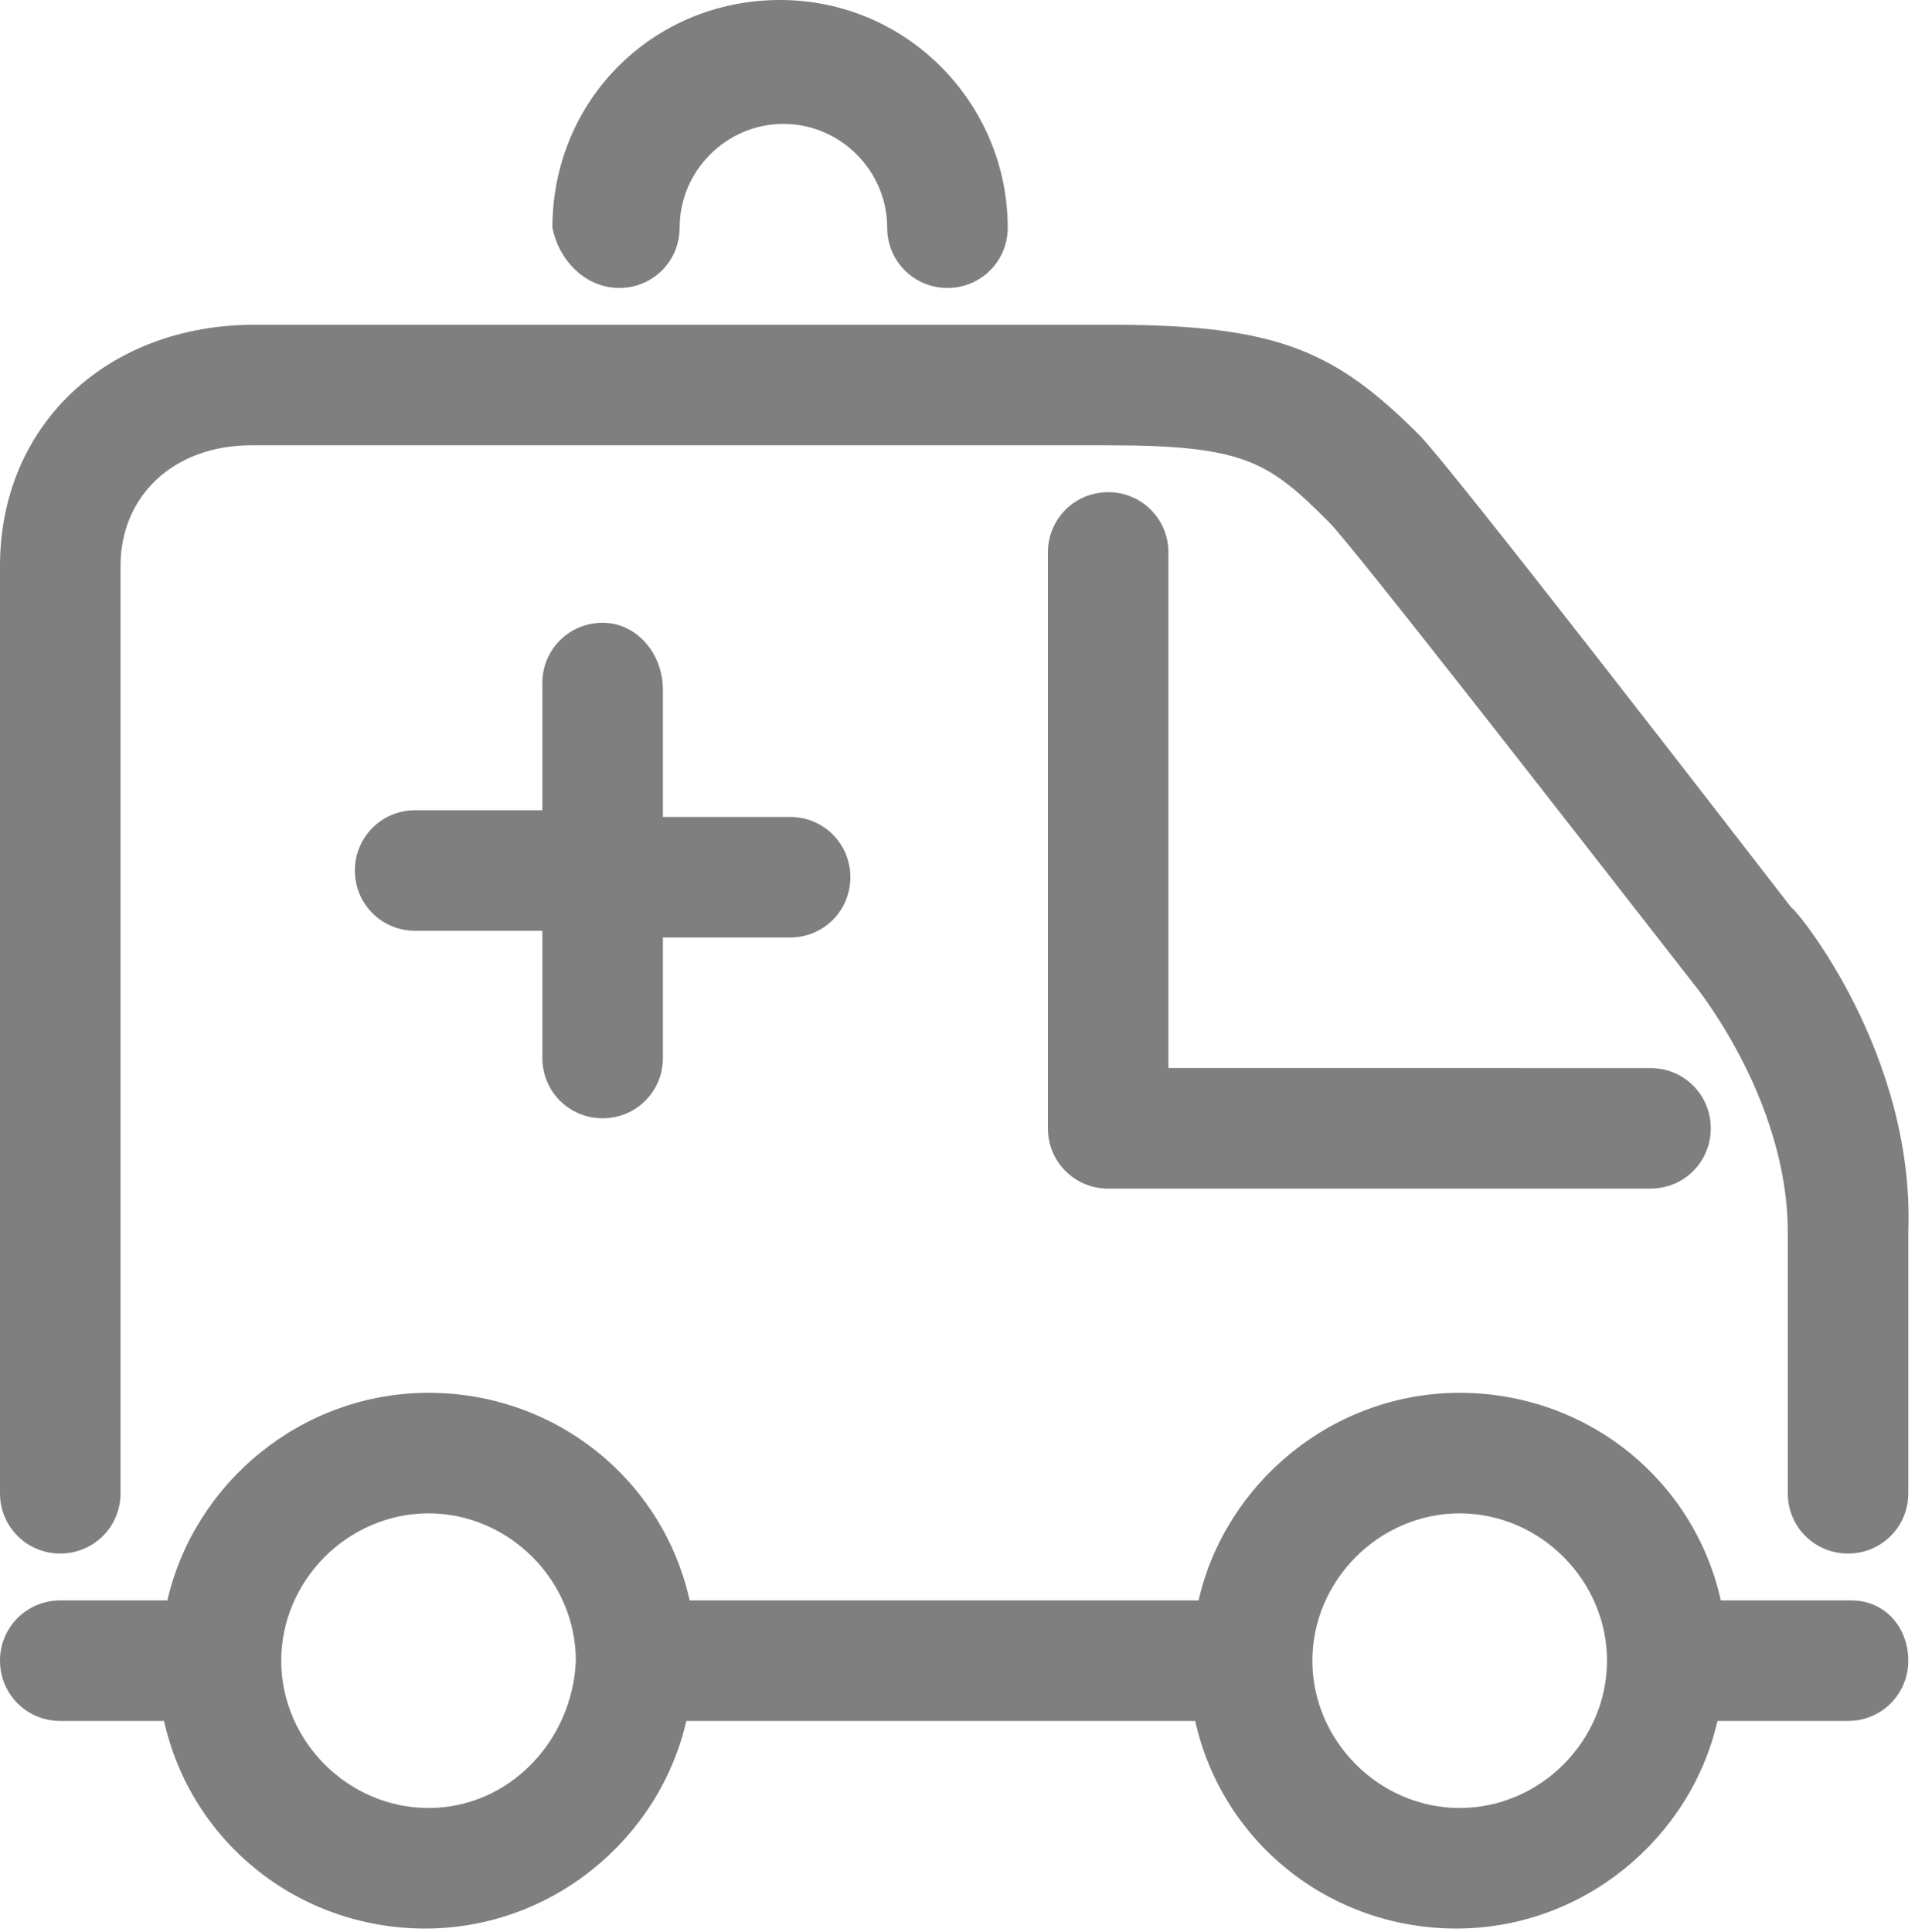
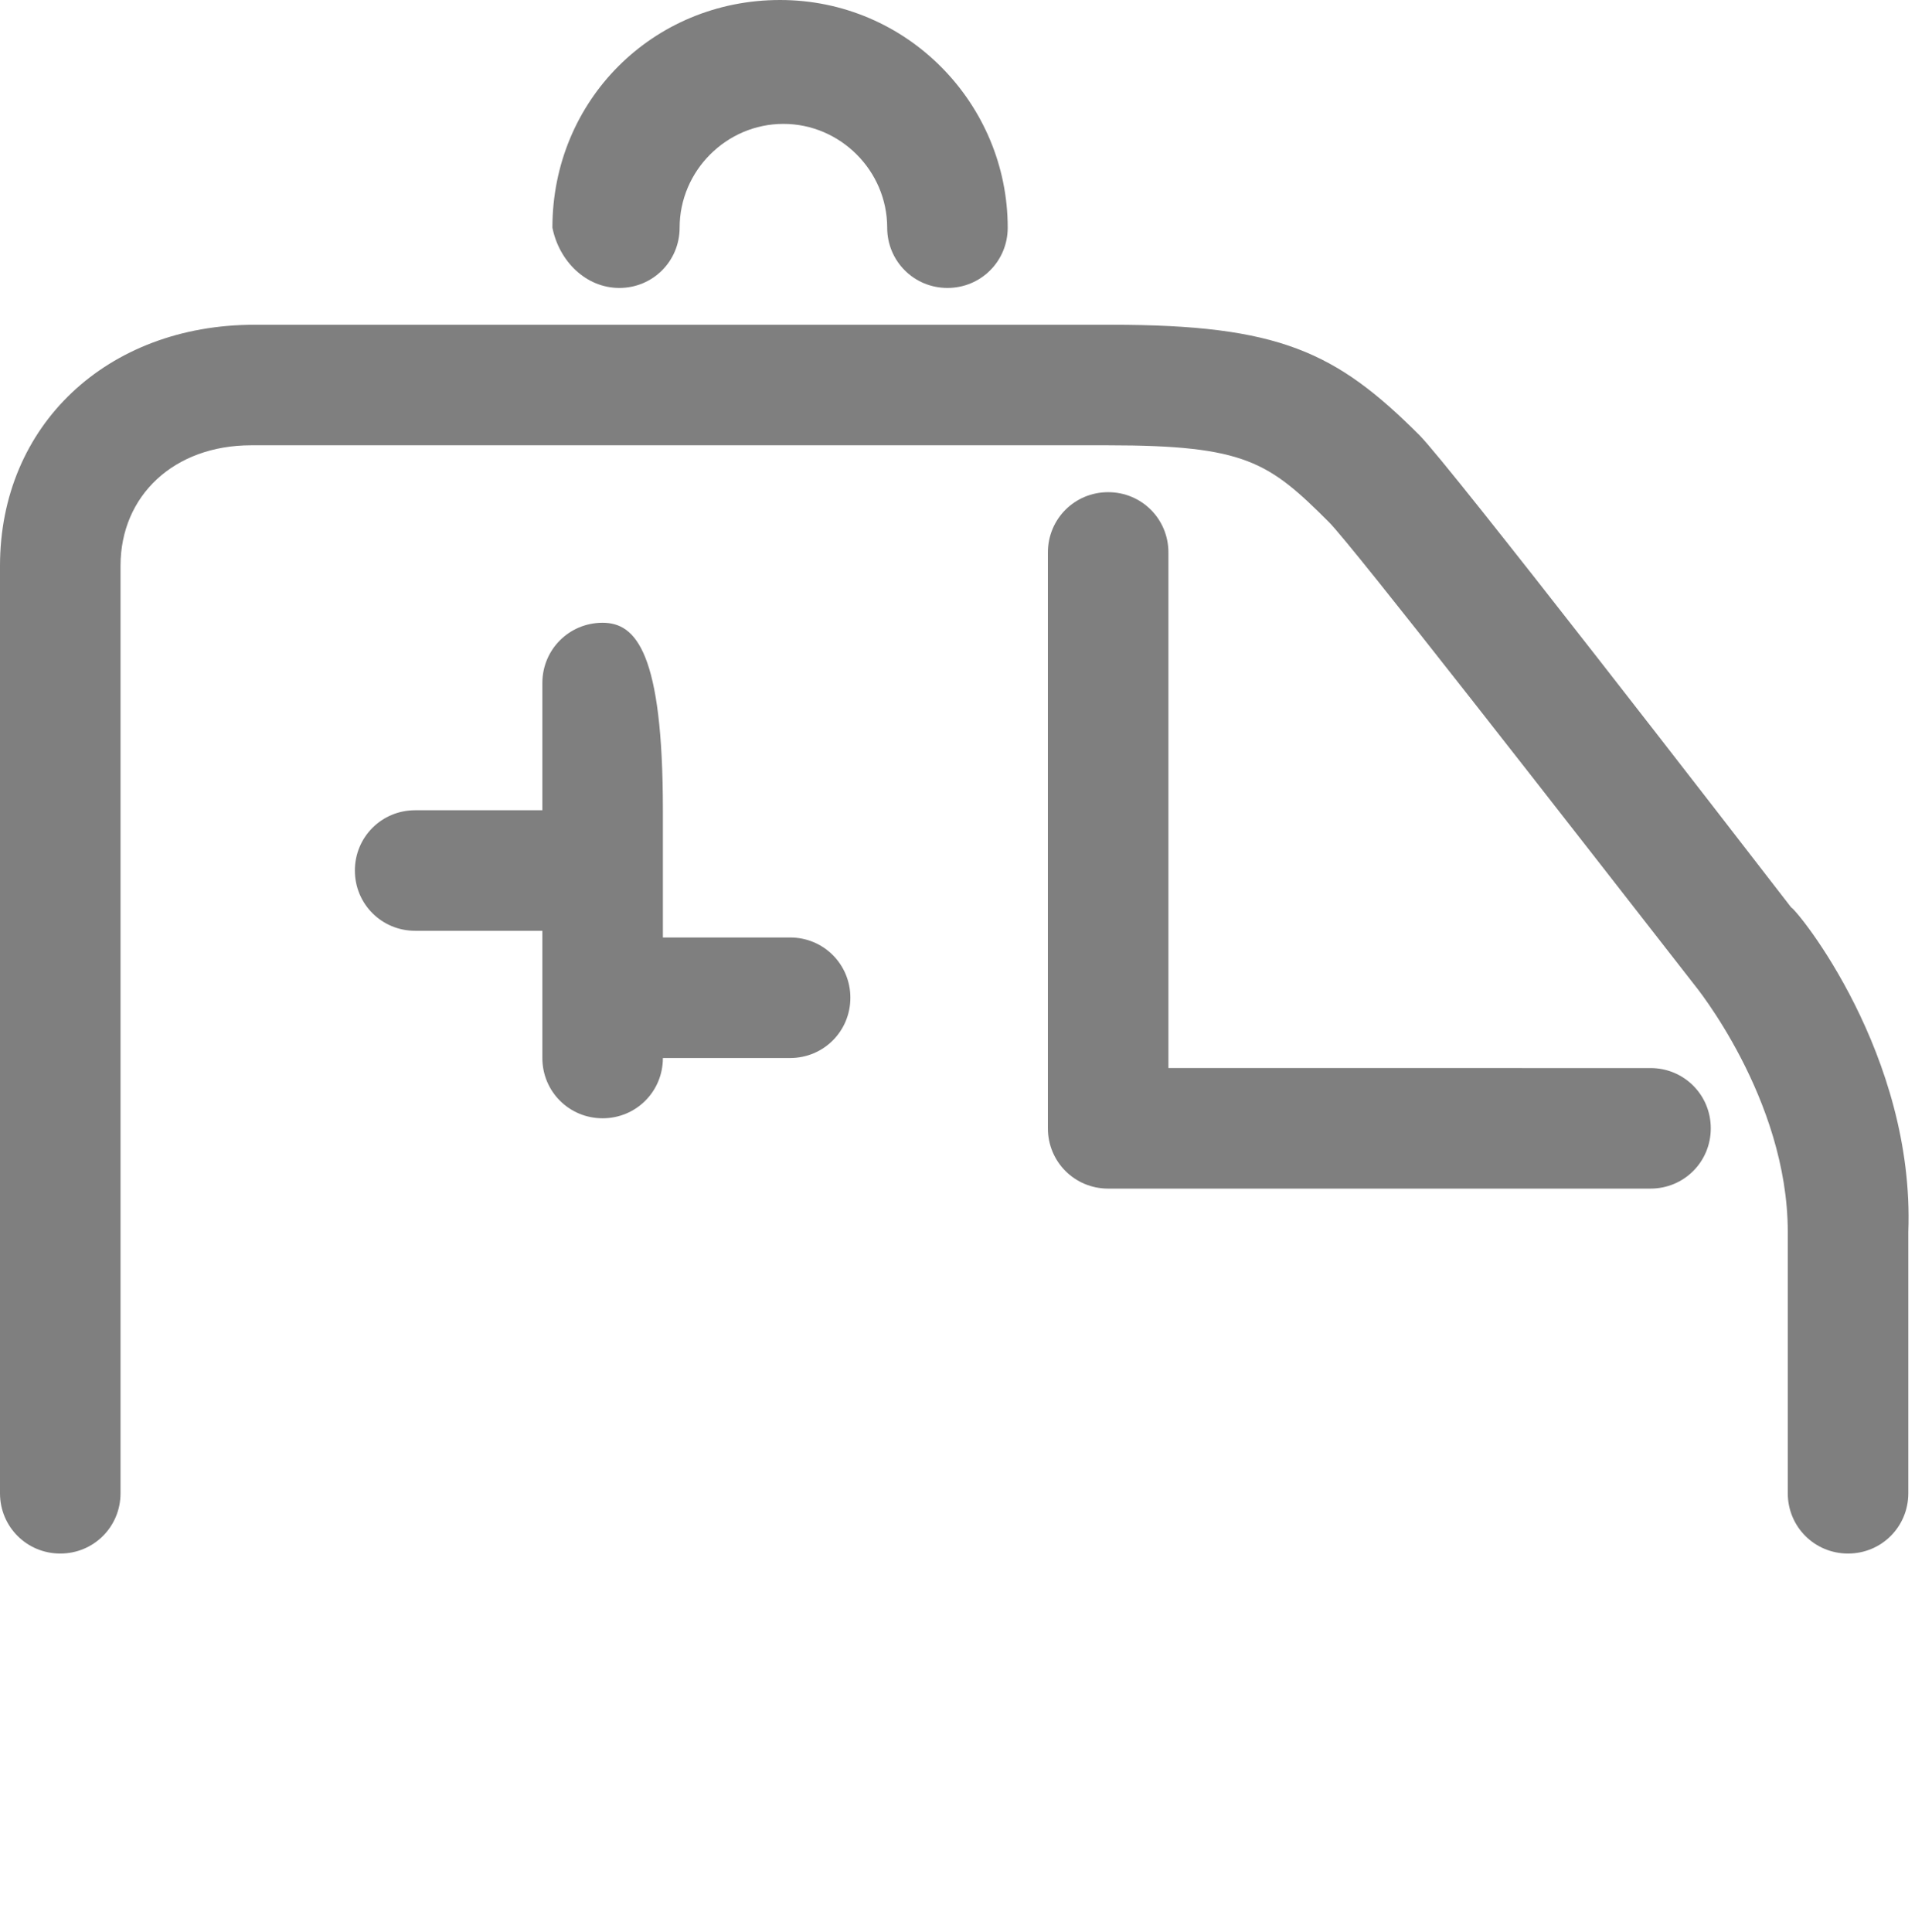
<svg xmlns="http://www.w3.org/2000/svg" version="1.1" id="Layer_1" x="0px" y="0px" viewBox="0 0 57.2 57.7" style="enable-background:new 0 0 57.2 57.7;" xml:space="preserve">
  <style type="text/css">
	.st0{fill:#7F7F7F;}
</style>
  <g>
    <path class="st0" d="M53.5,27.1C51.8,24.9,43.3,13.9,42.4,13c-2.5-2.5-4.2-3.3-9.2-3.3H7.6C3.2,9.7,0,12.7,0,16.9   c0,2.3,0,27.7,0,27.7c0,1,0.8,1.8,1.8,1.8s1.8-0.8,1.8-1.8c0,0,0-25.4,0-27.7c0-2.1,1.6-3.6,3.9-3.6h25.6c4.1,0,4.8,0.5,6.6,2.3   c0.7,0.7,7,8.8,10.9,13.8c0,0,2.8,3.4,2.8,7.4v7.8c0,1,0.8,1.8,1.8,1.8s1.8-0.8,1.8-1.8v-7.8C57.2,31.5,53.7,27.2,53.5,27.1z" />
-     <path class="st0" d="M55.3,47.8h-3.9c-0.8-3.6-4-6.2-7.8-6.2c-3.8,0-7,2.7-7.8,6.2H20.6c-0.8-3.6-4-6.2-7.8-6.2   c-3.8,0-7,2.7-7.8,6.2H1.8c-1,0-1.8,0.8-1.8,1.8c0,1,0.8,1.8,1.8,1.8h3.1c0.8,3.6,4,6.2,7.8,6.2c3.8,0,7-2.7,7.8-6.2h15.2   c0.8,3.6,4,6.2,7.8,6.2s7-2.7,7.8-6.2h3.9c1,0,1.8-0.8,1.8-1.8S56.3,47.8,55.3,47.8z M12.8,54c-2.4,0-4.4-2-4.4-4.4   c0-2.4,2-4.4,4.4-4.4c2.4,0,4.4,2,4.4,4.4C17.1,52,15.2,54,12.8,54z M43.6,54c-2.4,0-4.4-2-4.4-4.4c0-2.4,2-4.4,4.4-4.4   c2.4,0,4.4,2,4.4,4.4C48,52,46,54,43.6,54z" />
    <path class="st0" d="M18.5,8.6c1,0,1.8-0.8,1.8-1.8c0-1.7,1.4-3.1,3.1-3.1s3.1,1.4,3.1,3.1c0,1,0.8,1.8,1.8,1.8   c1,0,1.8-0.8,1.8-1.8c0-3.7-3-6.8-6.8-6.8s-6.8,3-6.8,6.8C16.7,7.8,17.5,8.6,18.5,8.6z" />
    <path class="st0" d="M33.1,14.7c-1,0-1.8,0.8-1.8,1.8v17.2c0,1,0.8,1.8,1.8,1.8h16.2c1,0,1.8-0.8,1.8-1.8s-0.8-1.8-1.8-1.8H34.9   V16.5C34.9,15.5,34.1,14.7,33.1,14.7z" />
-     <path class="st0" d="M18,18.6c-1,0-1.8,0.8-1.8,1.8v3.8h-3.8c-1,0-1.8,0.8-1.8,1.8c0,1,0.8,1.8,1.8,1.8h3.8v3.8   c0,1,0.8,1.8,1.8,1.8s1.8-0.8,1.8-1.8V28h3.8c1,0,1.8-0.8,1.8-1.8c0-1-0.8-1.8-1.8-1.8h-3.8v-3.8C19.8,19.5,19,18.6,18,18.6z" />
+     <path class="st0" d="M18,18.6c-1,0-1.8,0.8-1.8,1.8v3.8h-3.8c-1,0-1.8,0.8-1.8,1.8c0,1,0.8,1.8,1.8,1.8h3.8v3.8   c0,1,0.8,1.8,1.8,1.8s1.8-0.8,1.8-1.8h3.8c1,0,1.8-0.8,1.8-1.8c0-1-0.8-1.8-1.8-1.8h-3.8v-3.8C19.8,19.5,19,18.6,18,18.6z" />
  </g>
  <g id="Layer_1_1_">
</g>
</svg>